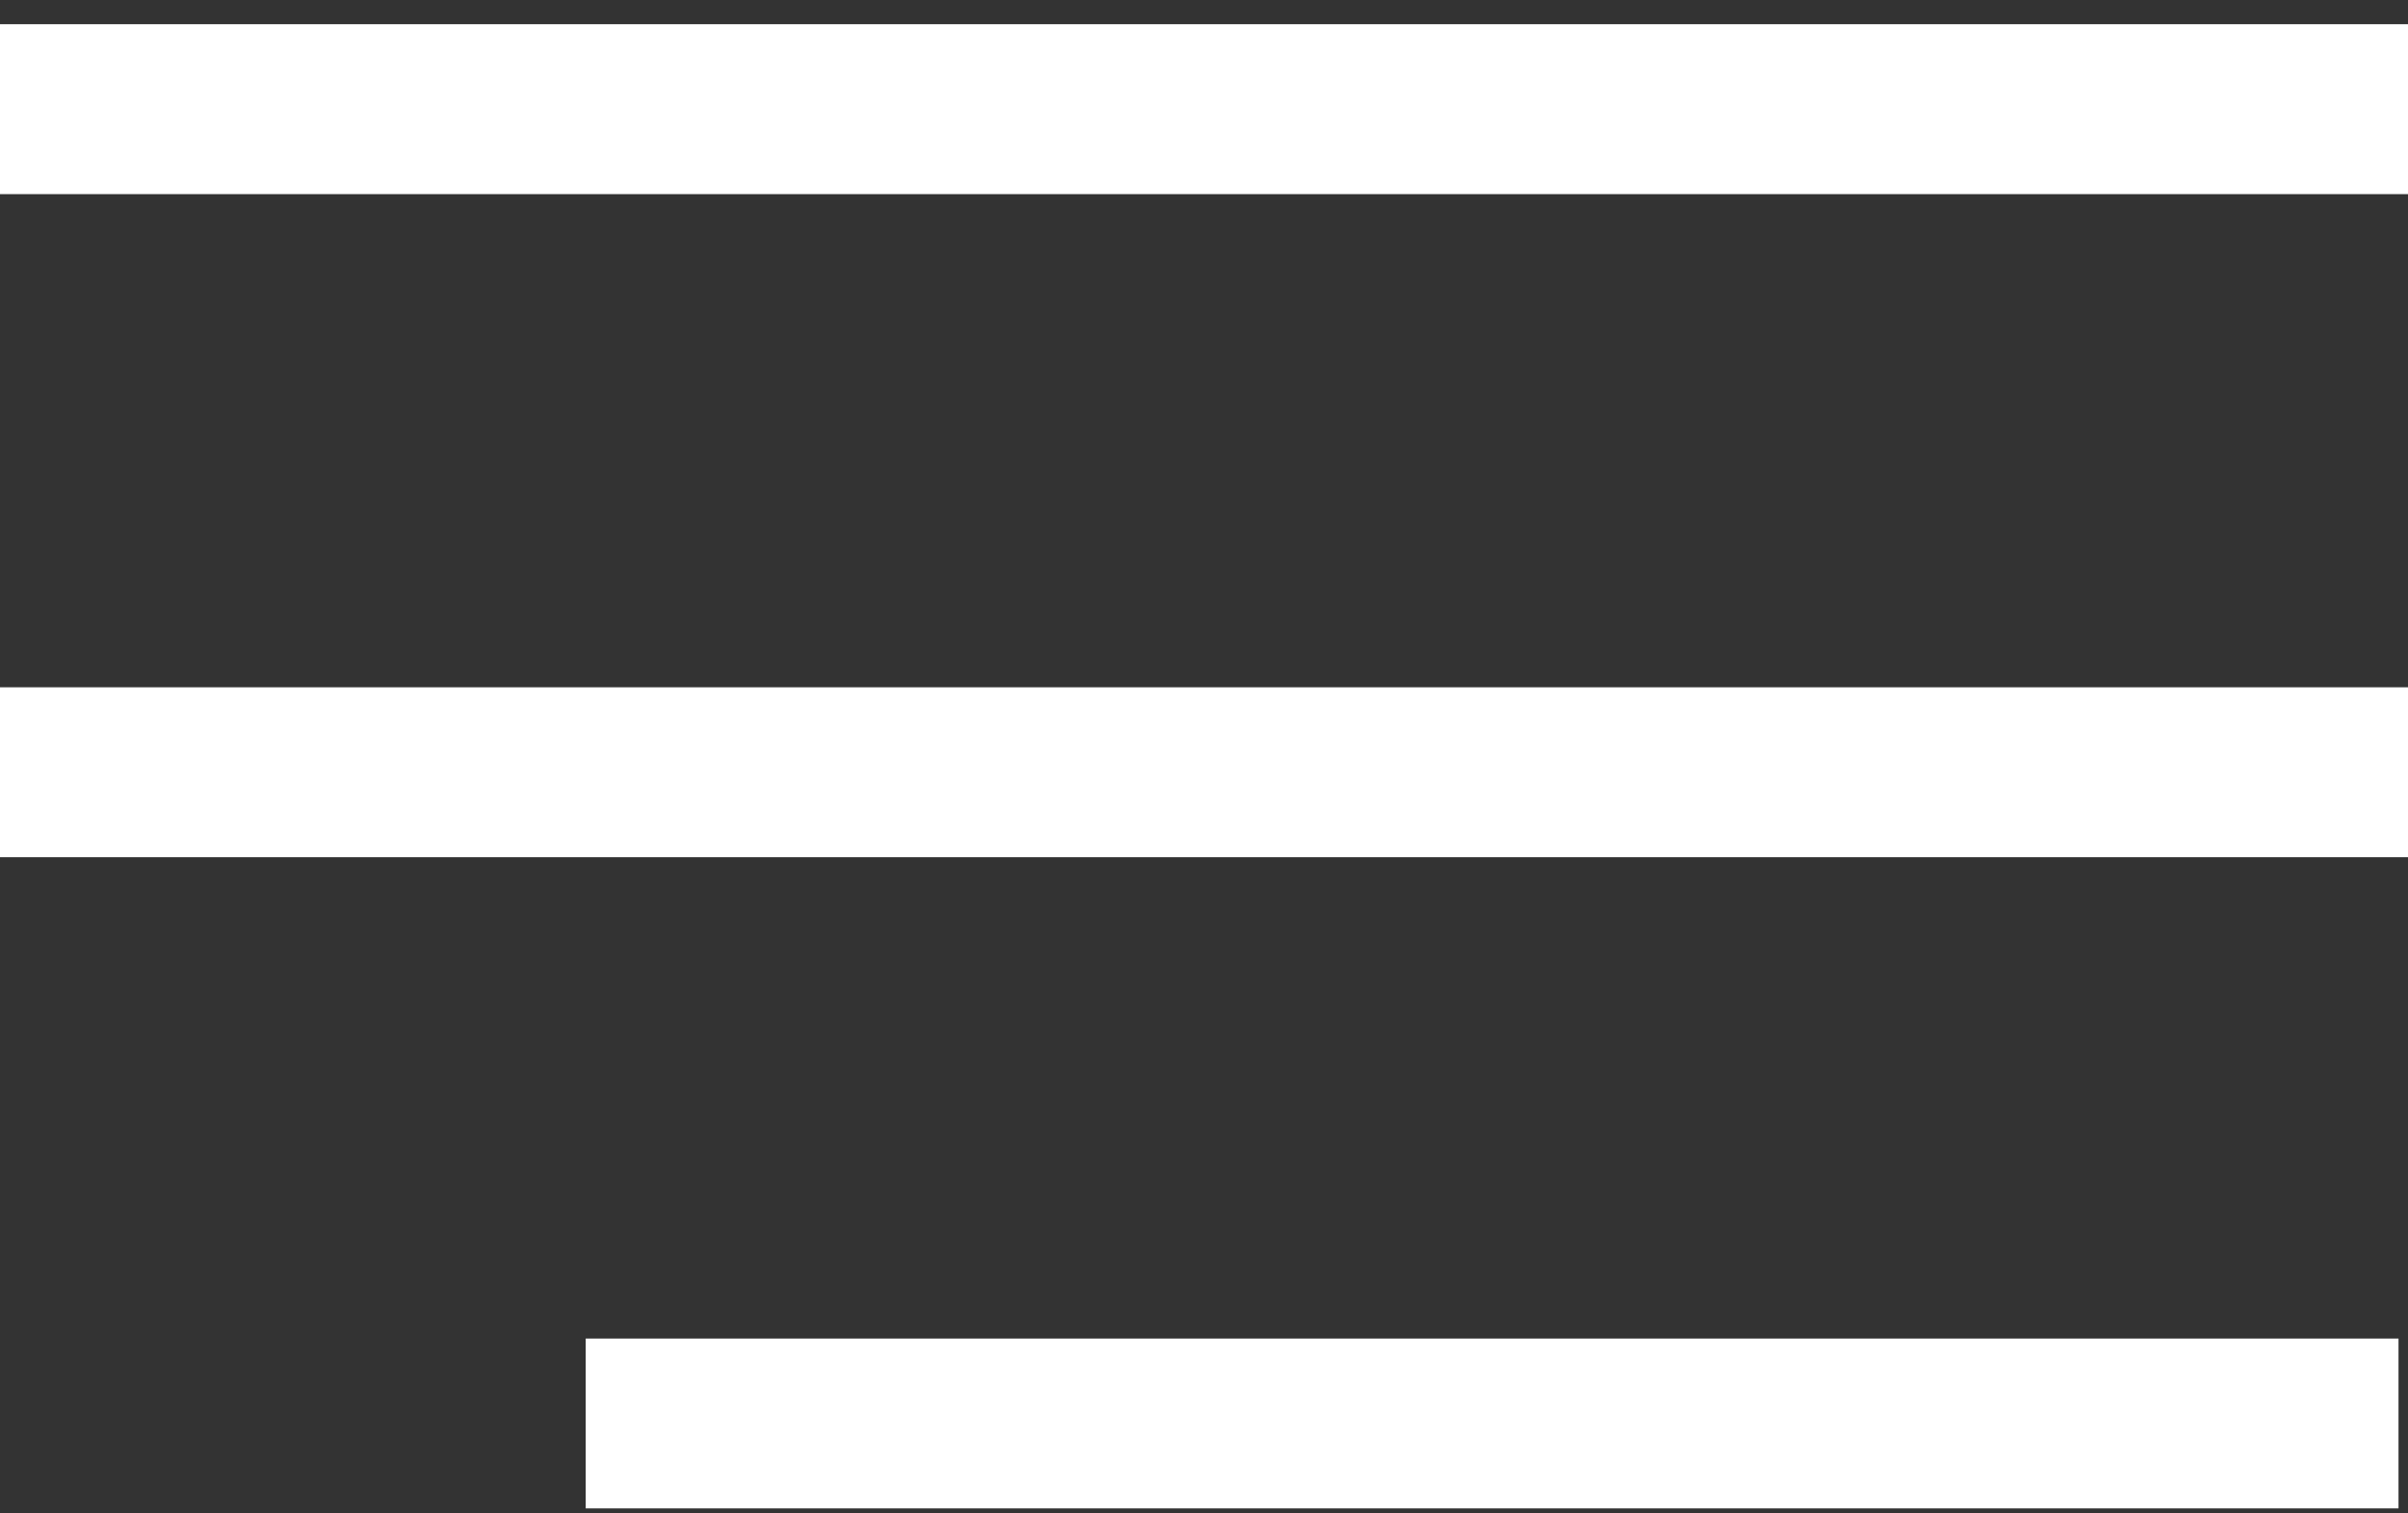
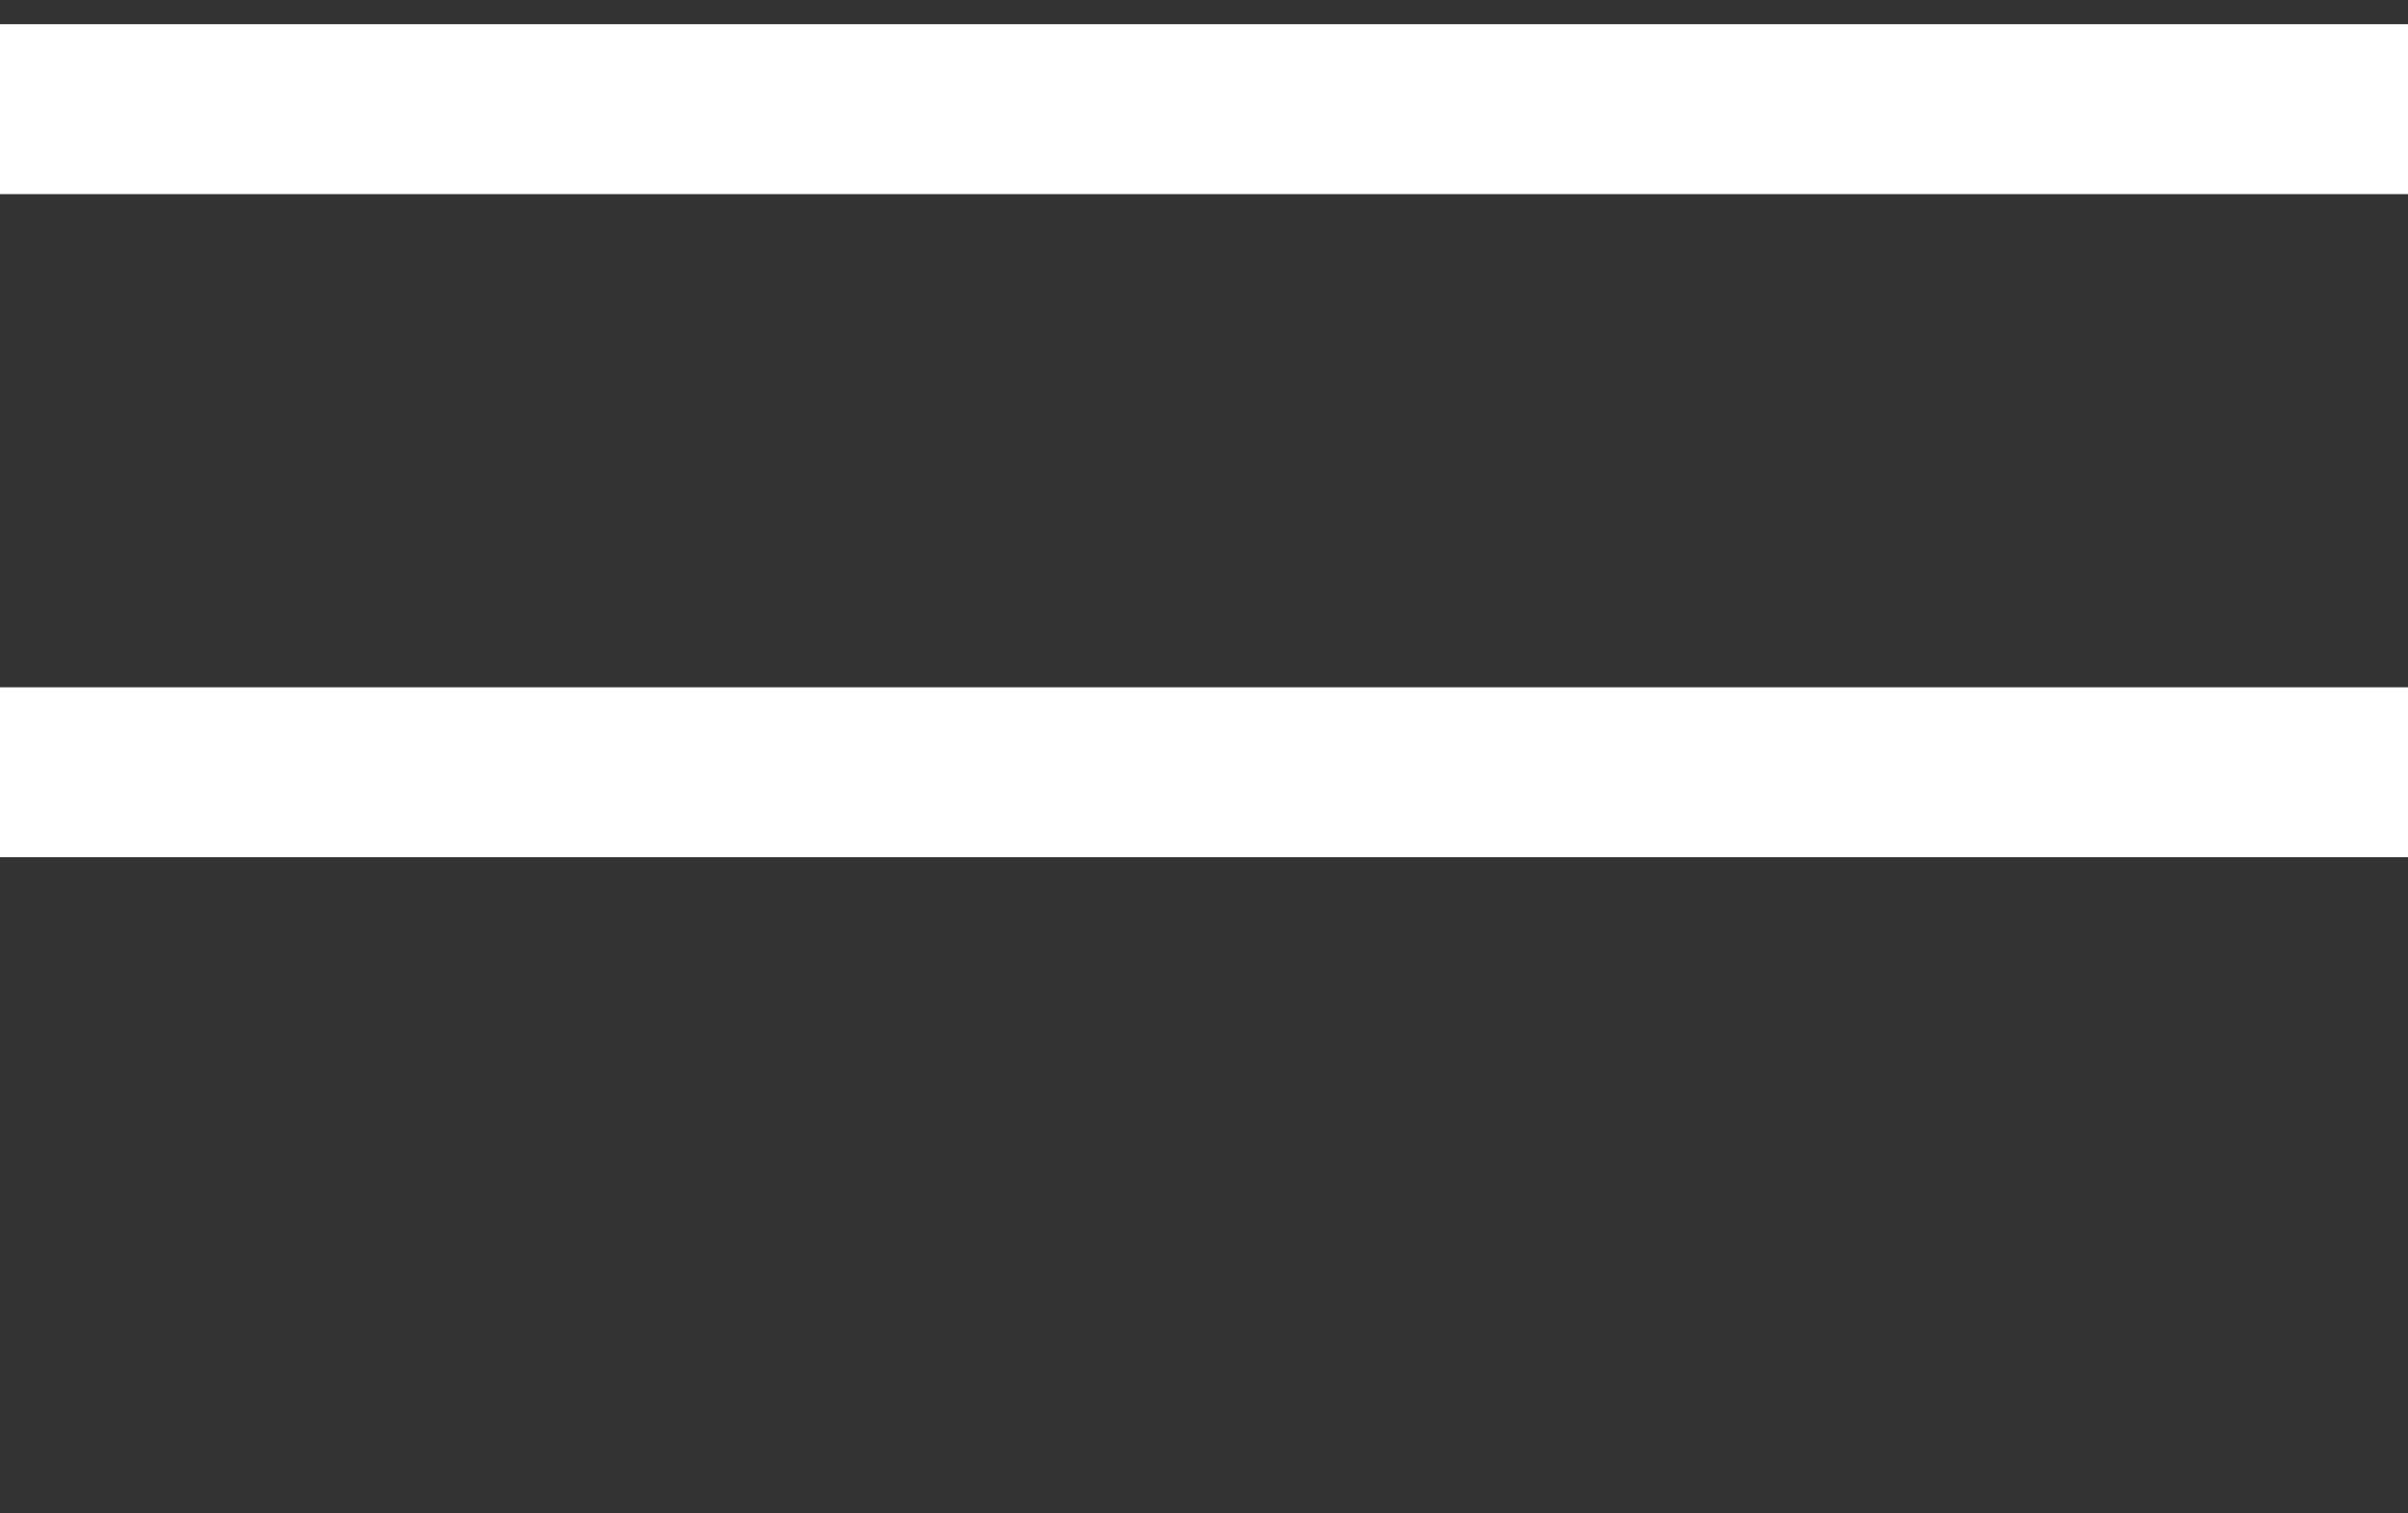
<svg xmlns="http://www.w3.org/2000/svg" width="35" height="22" viewBox="0 0 35 22" fill="none">
  <rect x="0" y="0" width="35" height="22" fill="#333333" stroke="none" />
  <path d="M35 0.352H0V2.822H35V0.352Z" fill="white" />
  <path d="M35 9.991H0V12.461H35V9.991Z" fill="white" />
-   <path d="M34.862 19.458H8.513V21.927H34.862V19.458Z" fill="white" />
</svg>